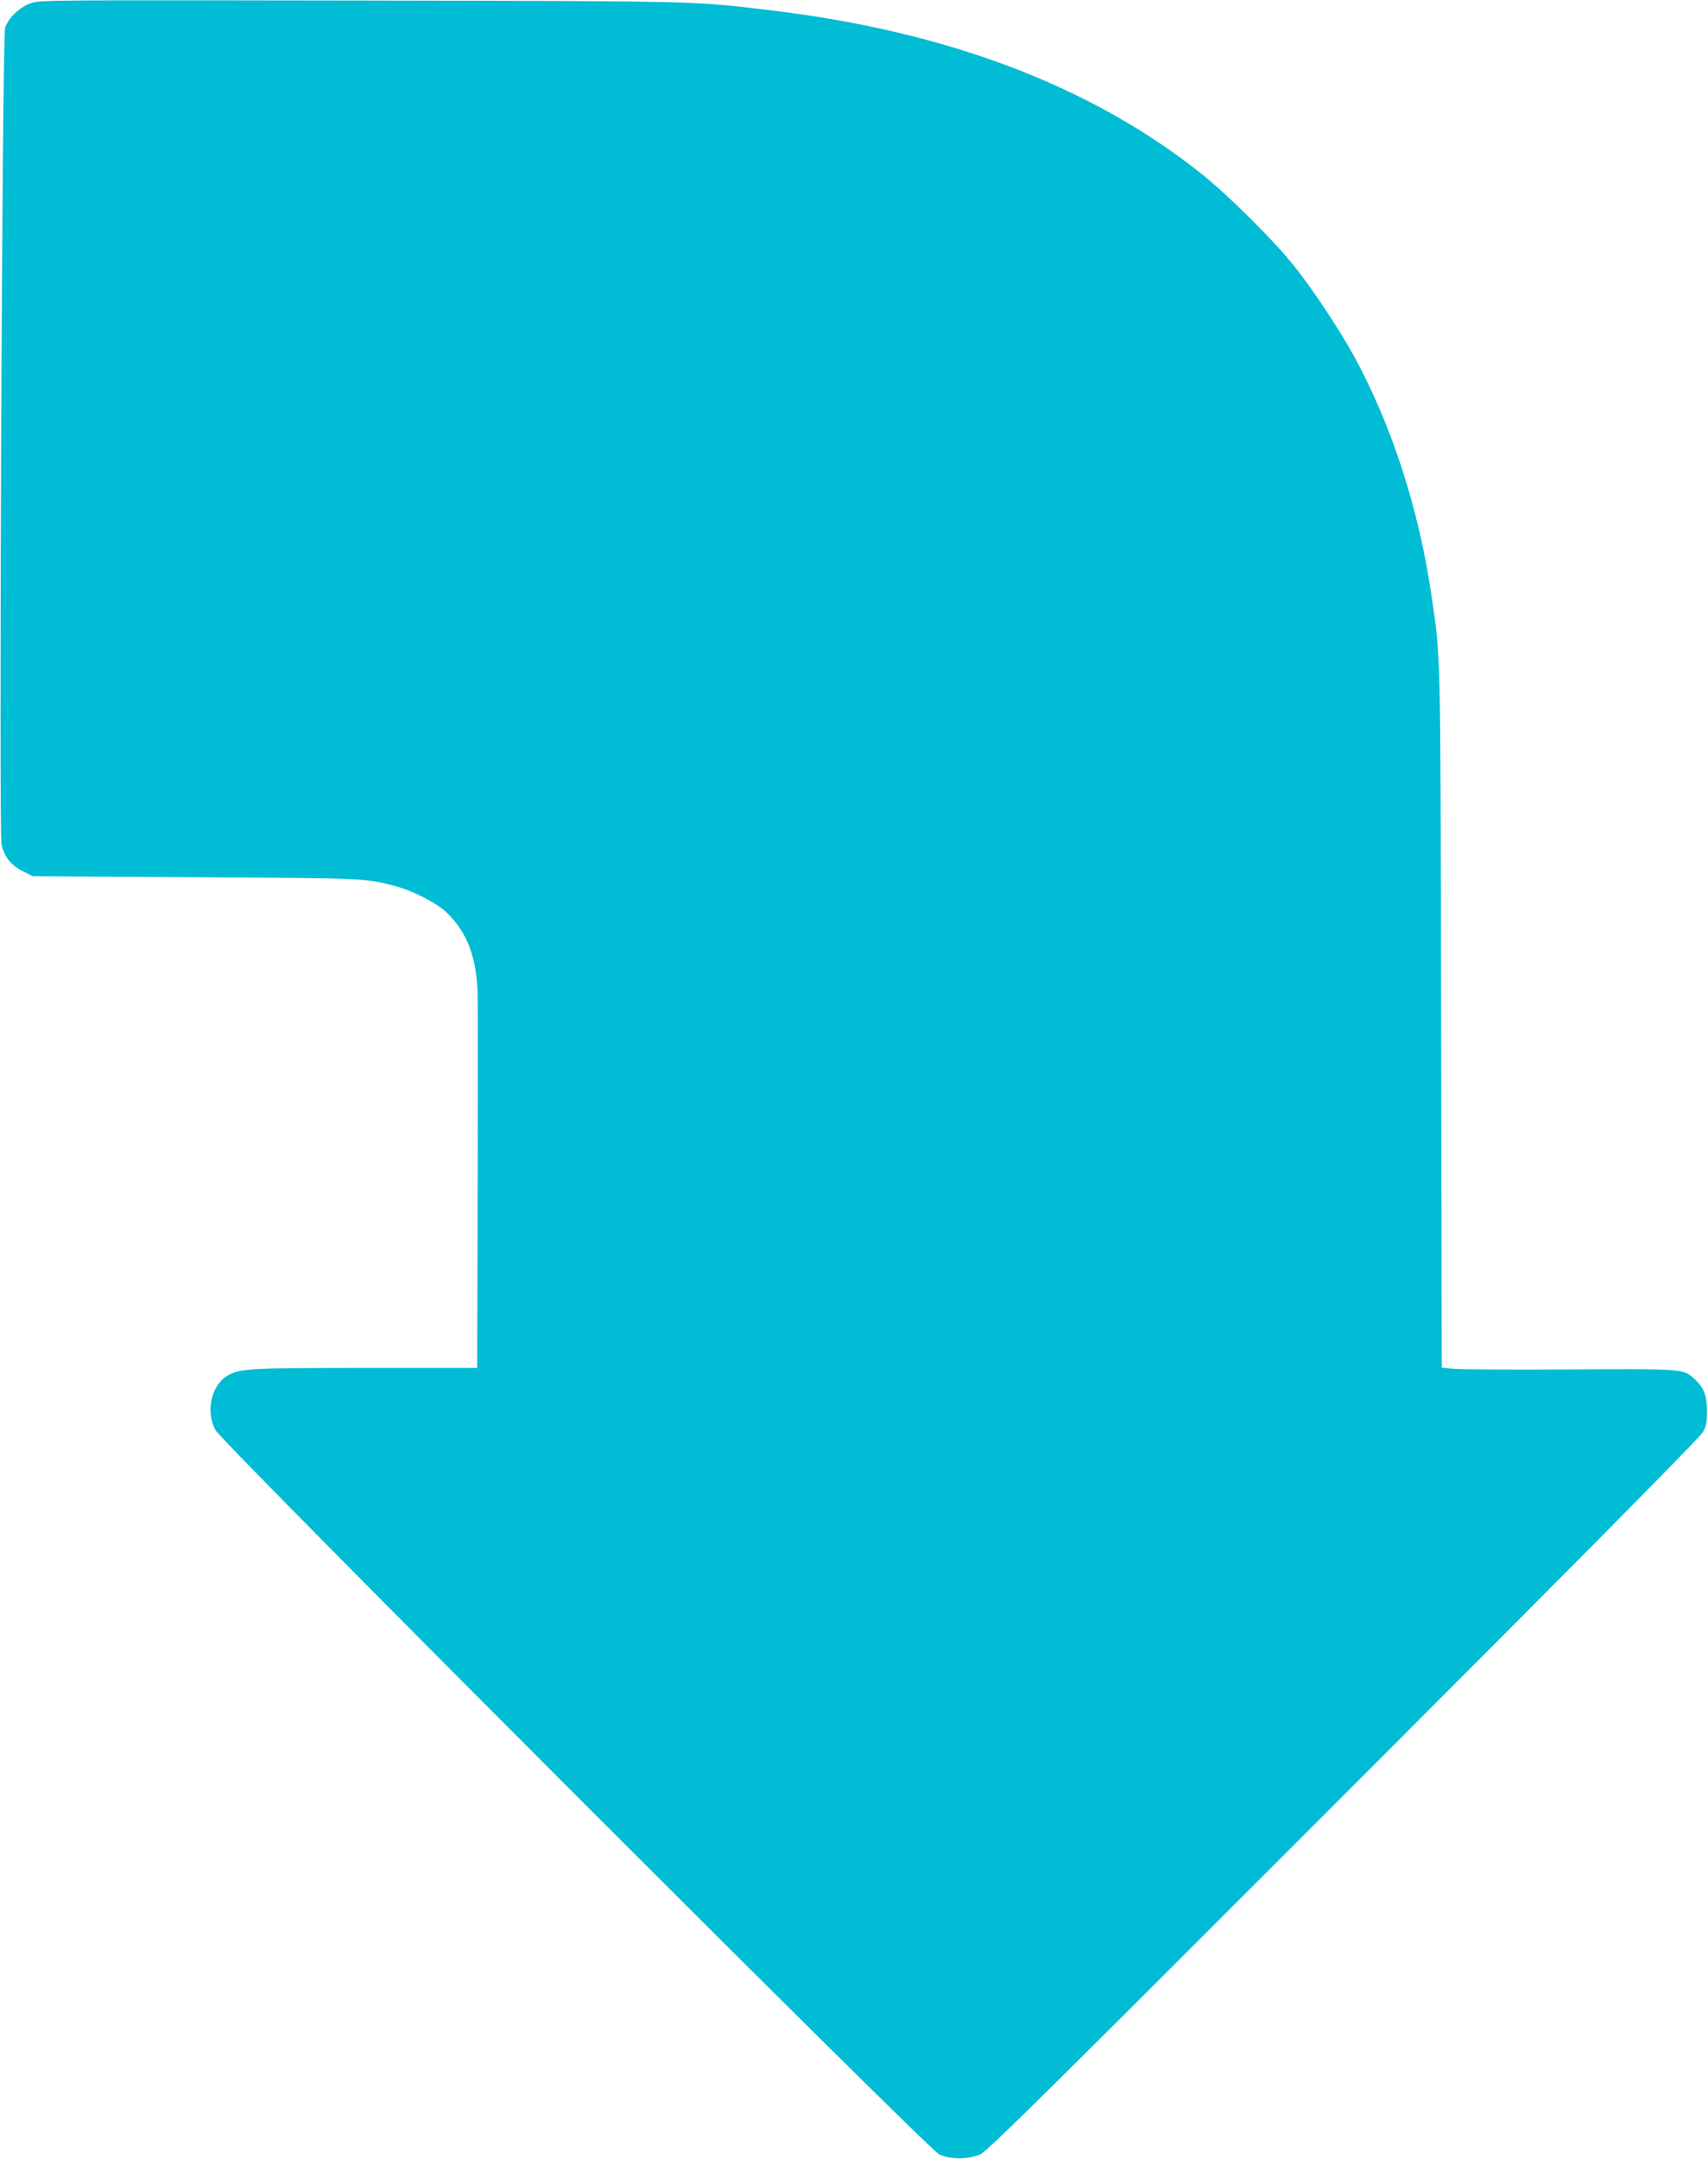
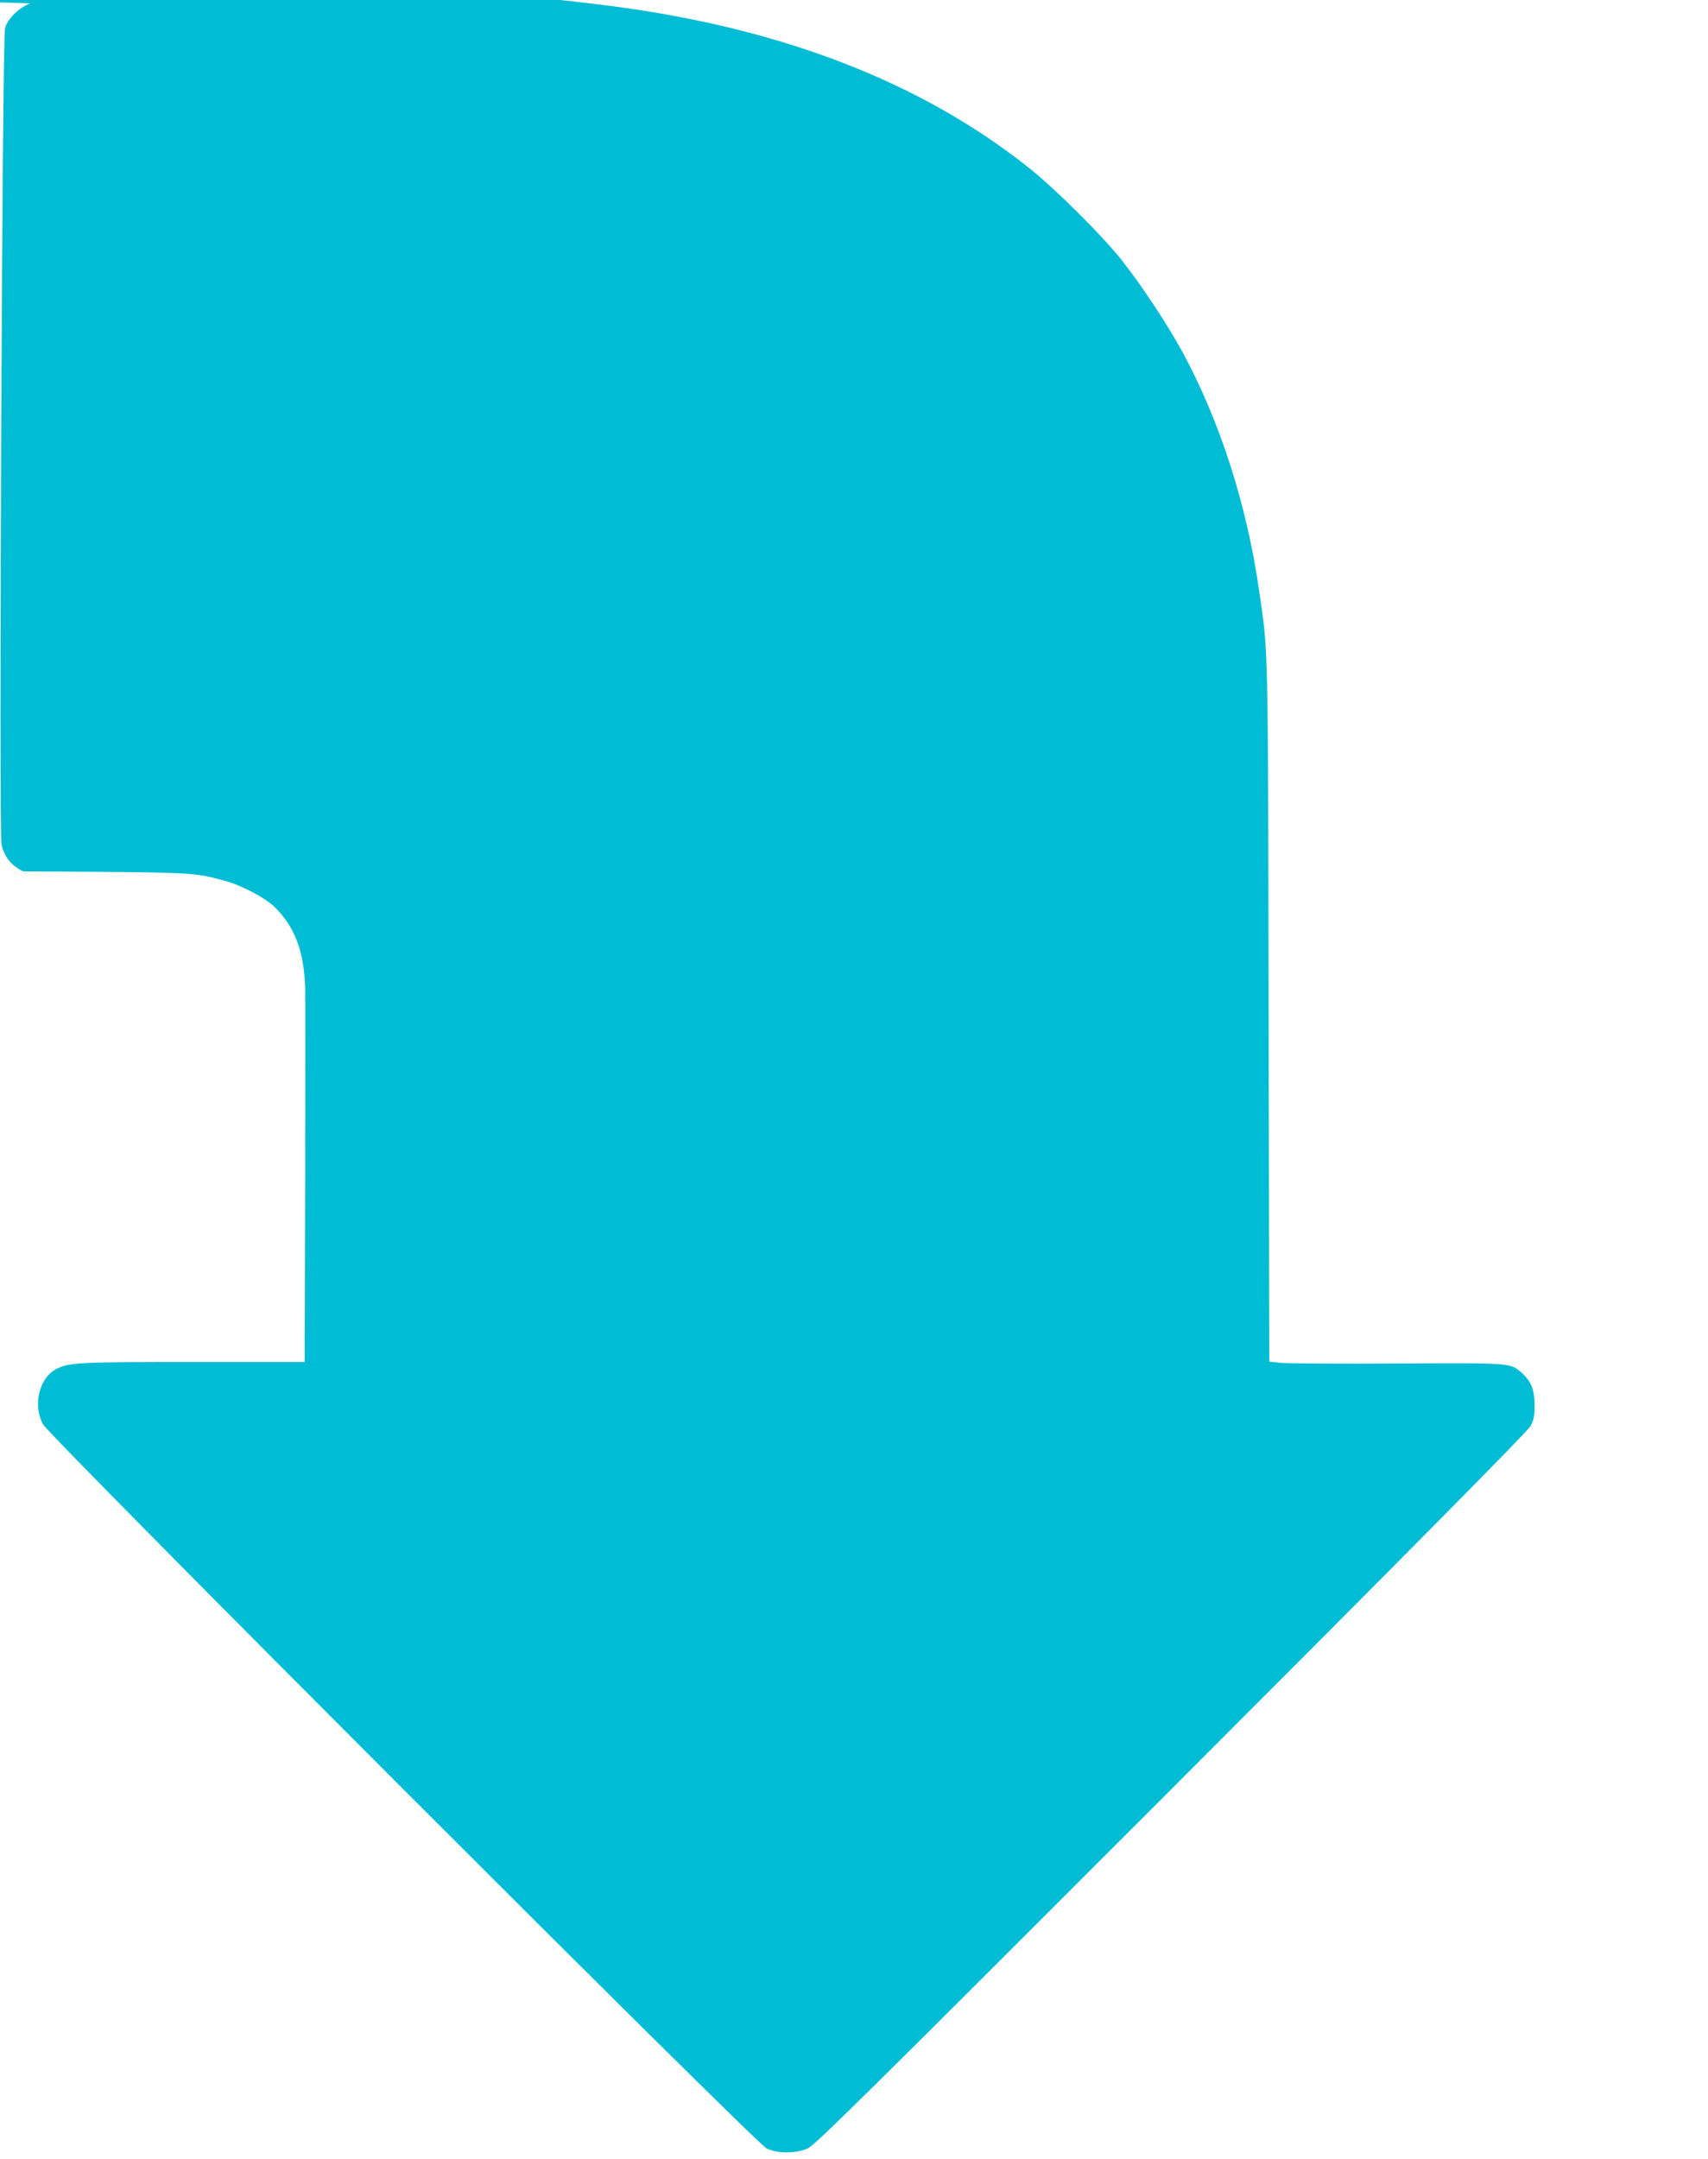
<svg xmlns="http://www.w3.org/2000/svg" version="1.0" width="1013pt" height="1280pt" viewBox="0 0 1013 1280" preserveAspectRatio="xMidYMid meet">
  <g transform="translate(0,1280) scale(0.1,-0.1)" fill="#00bcd4" stroke="none">
-     <path d="M180 12780 c-66 -24 -133 -89 -150 -146 -17 -57 -37 -4767 -21 -4841 17 -74 58 -125 128 -159 l58 -29 965 -6 c1026 -6 1005 -5 1193 -55 98 -26 238 -99 295 -153 123 -118 180 -268 185 -491 1 -52 1 -571 0 -1152 l-3 -1058 -658 0 c-678 0 -740 -3 -814 -41 -102 -52 -142 -213 -80 -328 39 -74 4223 -4260 4291 -4293 64 -32 175 -32 246 0 42 19 380 353 2156 2130 1439 1440 2114 2122 2130 2153 19 36 24 59 23 124 0 92 -20 142 -78 193 -65 57 -64 57 -741 53 -341 -2 -650 0 -687 4 l-67 7 -4 2067 c-4 2239 -1 2127 -58 2516 -74 506 -233 999 -455 1407 -86 158 -248 403 -360 543 -118 148 -390 418 -545 542 -654 522 -1510 847 -2559 972 -467 56 -397 54 -2440 58 -1867 3 -1896 3 -1950 -17z" />
+     <path d="M180 12780 c-66 -24 -133 -89 -150 -146 -17 -57 -37 -4767 -21 -4841 17 -74 58 -125 128 -159 c1026 -6 1005 -5 1193 -55 98 -26 238 -99 295 -153 123 -118 180 -268 185 -491 1 -52 1 -571 0 -1152 l-3 -1058 -658 0 c-678 0 -740 -3 -814 -41 -102 -52 -142 -213 -80 -328 39 -74 4223 -4260 4291 -4293 64 -32 175 -32 246 0 42 19 380 353 2156 2130 1439 1440 2114 2122 2130 2153 19 36 24 59 23 124 0 92 -20 142 -78 193 -65 57 -64 57 -741 53 -341 -2 -650 0 -687 4 l-67 7 -4 2067 c-4 2239 -1 2127 -58 2516 -74 506 -233 999 -455 1407 -86 158 -248 403 -360 543 -118 148 -390 418 -545 542 -654 522 -1510 847 -2559 972 -467 56 -397 54 -2440 58 -1867 3 -1896 3 -1950 -17z" />
  </g>
</svg>